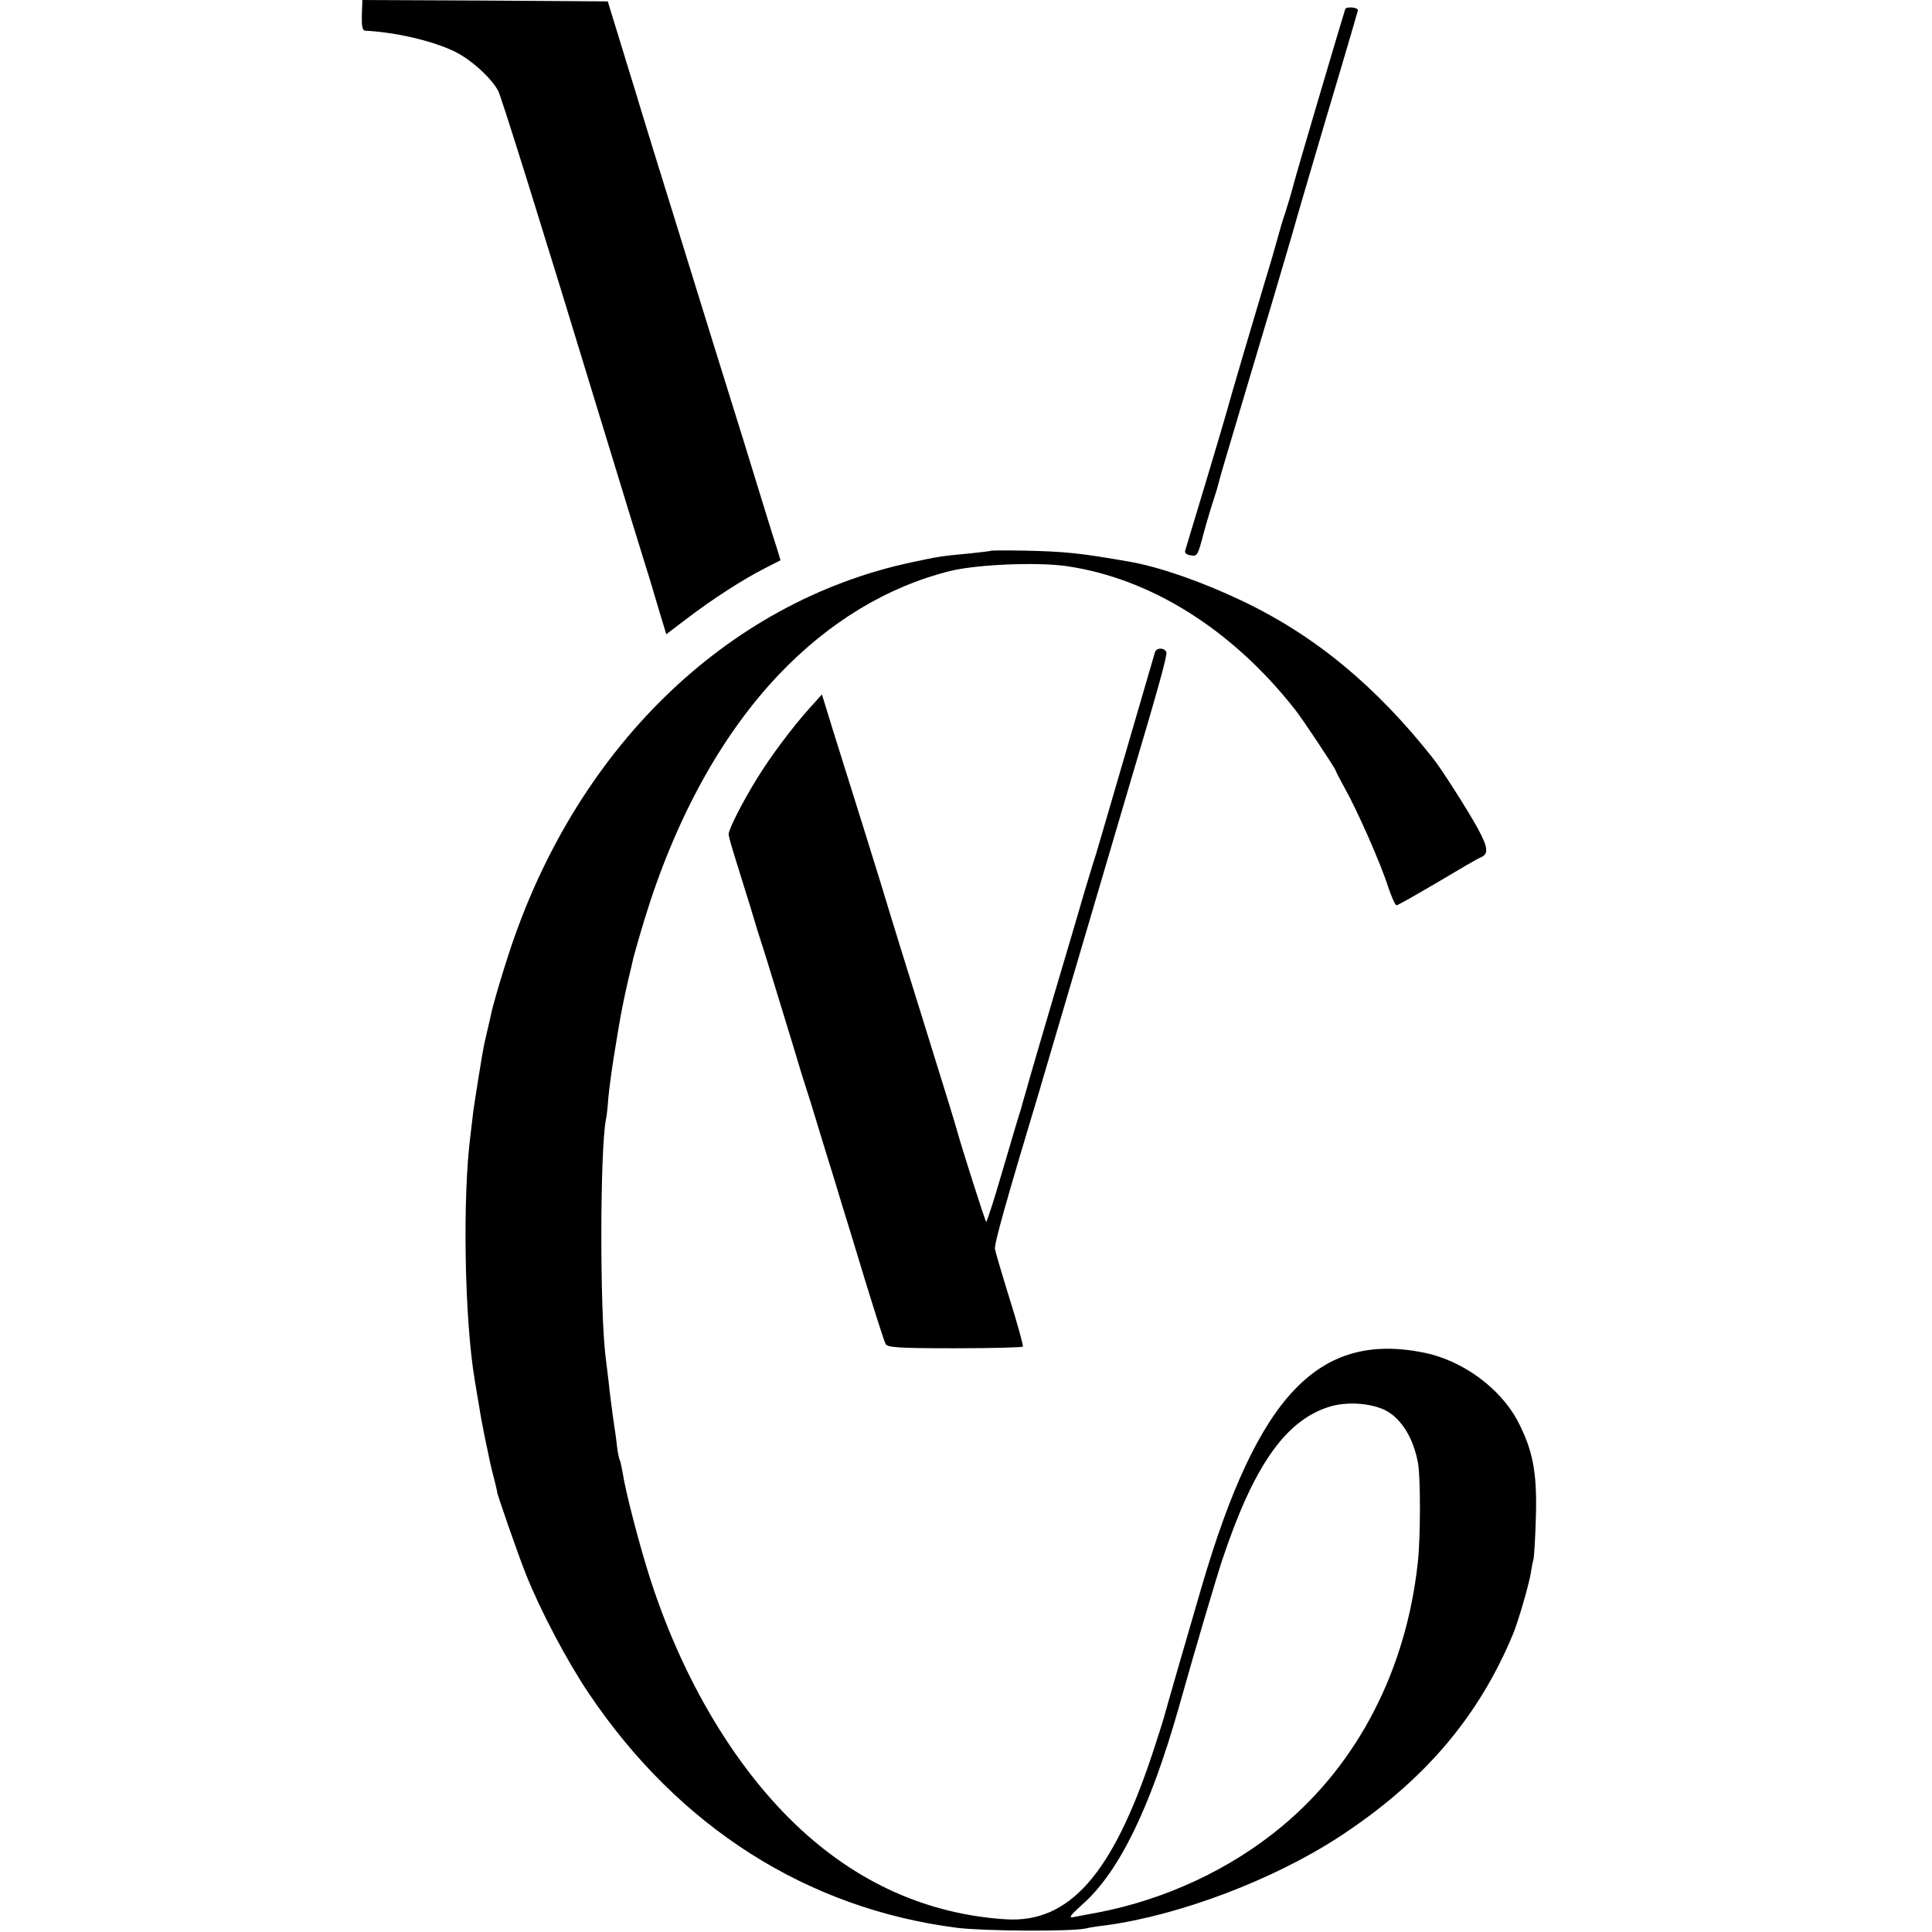
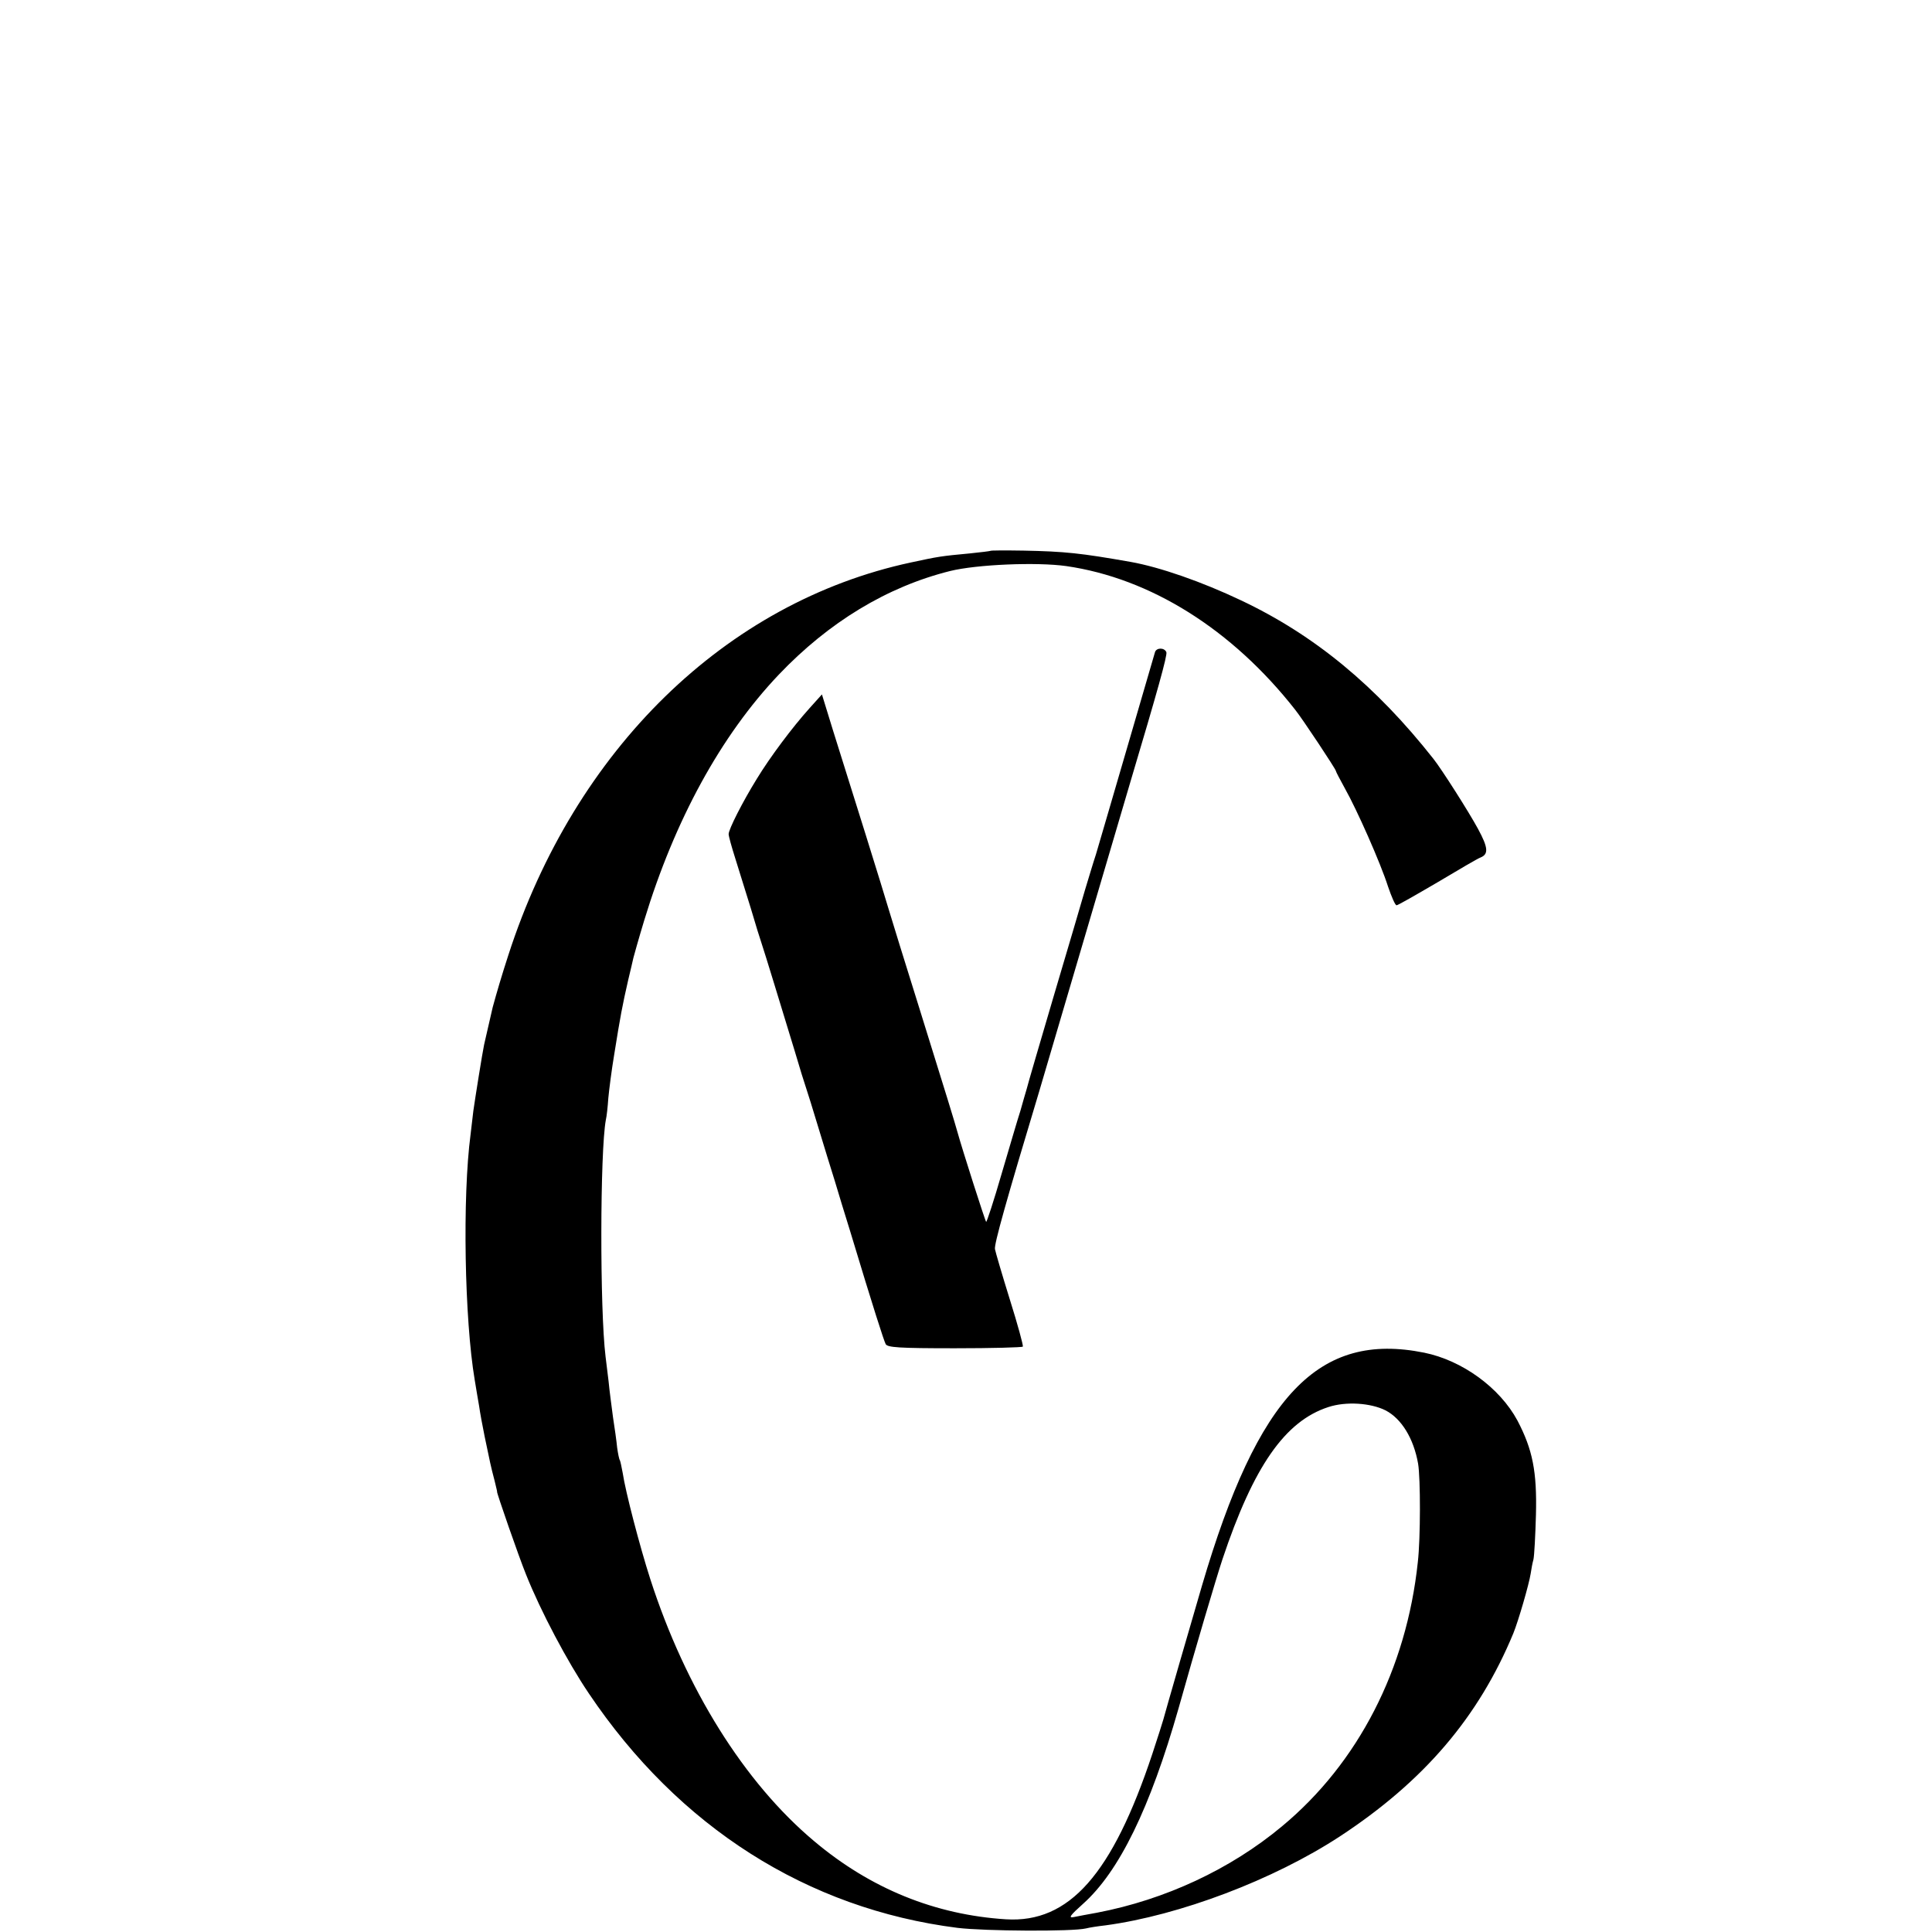
<svg xmlns="http://www.w3.org/2000/svg" version="1.0" width="700pt" height="700pt" viewBox="0 0 700 700" preserveAspectRatio="xMidYMid meet">
  <g transform="translate(0,700) scale(0.1,-0.1)" fill="#000000" stroke="none">
-     <path d="M1311 6945 c-1 -39 2 -55 11 -56 112 -6 241 -36 322 -74 61 -29 135 -96 161 -144 13 -27 151 -467 376 -1206 81 -266 134 -437 158 -515 10 -30 30 -98 46 -152 l29 -96 75 57 c93 71 205 143 282 182 l57 29 -13 43 c-8 23 -63 202 -123 397 -61 195 -161 517 -222 715 -62 198 -120 388 -131 423 -10 34 -28 90 -38 125 -11 34 -37 121 -59 192 l-40 130 -444 3 -445 2 -2 -55z" />
-     <path d="M4874 6967 c-8 -24 -177 -594 -189 -642 -7 -27 -20 -70 -28 -95 -9 -25 -22 -70 -30 -100 -8 -30 -29 -102 -47 -160 -32 -106 -128 -432 -135 -460 -8 -31 -145 -487 -150 -502 -4 -11 1 -17 19 -20 23 -5 26 -1 46 76 12 45 29 101 37 125 8 24 16 51 18 60 6 26 27 94 145 491 62 206 115 389 120 405 10 38 112 385 185 629 30 102 55 187 55 189 0 11 -42 14 -46 4z" />
+     <path d="M4874 6967 z" />
    <path d="M3588 5004 c-2 -1 -34 -5 -73 -9 -106 -10 -113 -11 -215 -33 -670 -144 -1217 -677 -1458 -1422 -25 -77 -42 -135 -57 -190 -1 -4 -23 -100 -31 -135 -6 -28 -33 -197 -39 -240 -3 -27 -8 -66 -10 -85 -30 -227 -22 -671 15 -890 5 -30 12 -73 16 -95 3 -22 12 -71 20 -110 8 -38 17 -81 20 -95 3 -14 10 -43 16 -65 5 -22 10 -40 9 -40 -3 0 80 -239 105 -300 53 -133 150 -316 227 -430 326 -485 792 -781 1336 -850 99 -12 417 -14 466 -2 11 3 43 8 70 11 268 36 609 165 849 322 305 200 503 432 629 736 18 44 57 178 63 217 2 14 6 37 10 51 3 14 7 87 9 162 4 156 -12 236 -67 341 -64 119 -200 218 -338 246 -382 77 -602 -153 -805 -844 -33 -112 -135 -465 -140 -485 -2 -8 -20 -64 -40 -125 -145 -436 -301 -613 -530 -599 -256 16 -491 111 -695 283 -253 212 -466 553 -594 950 -38 118 -90 317 -100 385 -4 21 -8 41 -10 45 -3 4 -7 25 -10 46 -2 22 -9 72 -15 110 -5 39 -13 97 -16 130 -4 33 -9 74 -11 90 -21 171 -20 744 1 857 3 12 7 48 9 79 3 32 12 102 21 156 23 144 30 180 51 272 9 36 17 73 19 81 2 8 19 69 39 135 111 365 278 670 488 891 181 190 392 318 620 375 97 24 314 33 421 18 305 -44 601 -229 830 -521 25 -31 147 -215 147 -221 0 -3 15 -31 33 -64 43 -76 129 -270 156 -355 13 -38 26 -68 31 -68 5 0 71 38 148 83 77 46 147 87 156 90 30 12 28 36 -9 104 -33 61 -131 215 -161 253 -208 264 -431 449 -698 575 -141 67 -293 120 -399 139 -182 32 -238 38 -389 41 -65 1 -119 1 -120 -1z m1432 -3114 c58 -30 102 -102 118 -193 9 -53 9 -271 -1 -357 -41 -387 -216 -728 -492 -957 -187 -156 -424 -266 -670 -313 -33 -6 -71 -13 -85 -16 -20 -4 -13 6 34 48 131 117 243 347 346 708 62 221 135 467 159 540 113 338 227 501 384 552 64 21 153 15 207 -12z" />
    <path d="M4185 4638 c-2 -7 -47 -161 -100 -343 -53 -181 -104 -357 -114 -390 -11 -33 -28 -91 -40 -130 -11 -38 -61 -209 -112 -380 -50 -170 -95 -323 -99 -340 -5 -16 -15 -52 -23 -80 -9 -27 -39 -130 -68 -228 -28 -97 -54 -176 -56 -174 -4 4 -87 264 -103 322 -12 43 -36 121 -140 455 -51 162 -100 322 -110 355 -19 65 -136 440 -202 649 l-40 130 -45 -50 c-62 -69 -143 -177 -191 -256 -52 -84 -102 -183 -102 -200 0 -8 11 -47 24 -88 13 -41 38 -122 56 -180 17 -58 35 -116 40 -130 10 -29 73 -236 120 -390 17 -58 35 -116 40 -130 5 -14 25 -79 45 -145 20 -66 47 -154 60 -195 12 -41 37 -122 55 -180 86 -285 122 -396 129 -410 7 -12 46 -15 250 -15 134 0 245 3 247 6 2 4 -19 81 -47 170 -28 90 -52 172 -54 183 -4 16 41 176 160 571 13 44 87 296 165 560 78 264 152 516 165 560 99 332 135 461 131 472 -7 17 -35 17 -41 1z" />
  </g>
</svg>